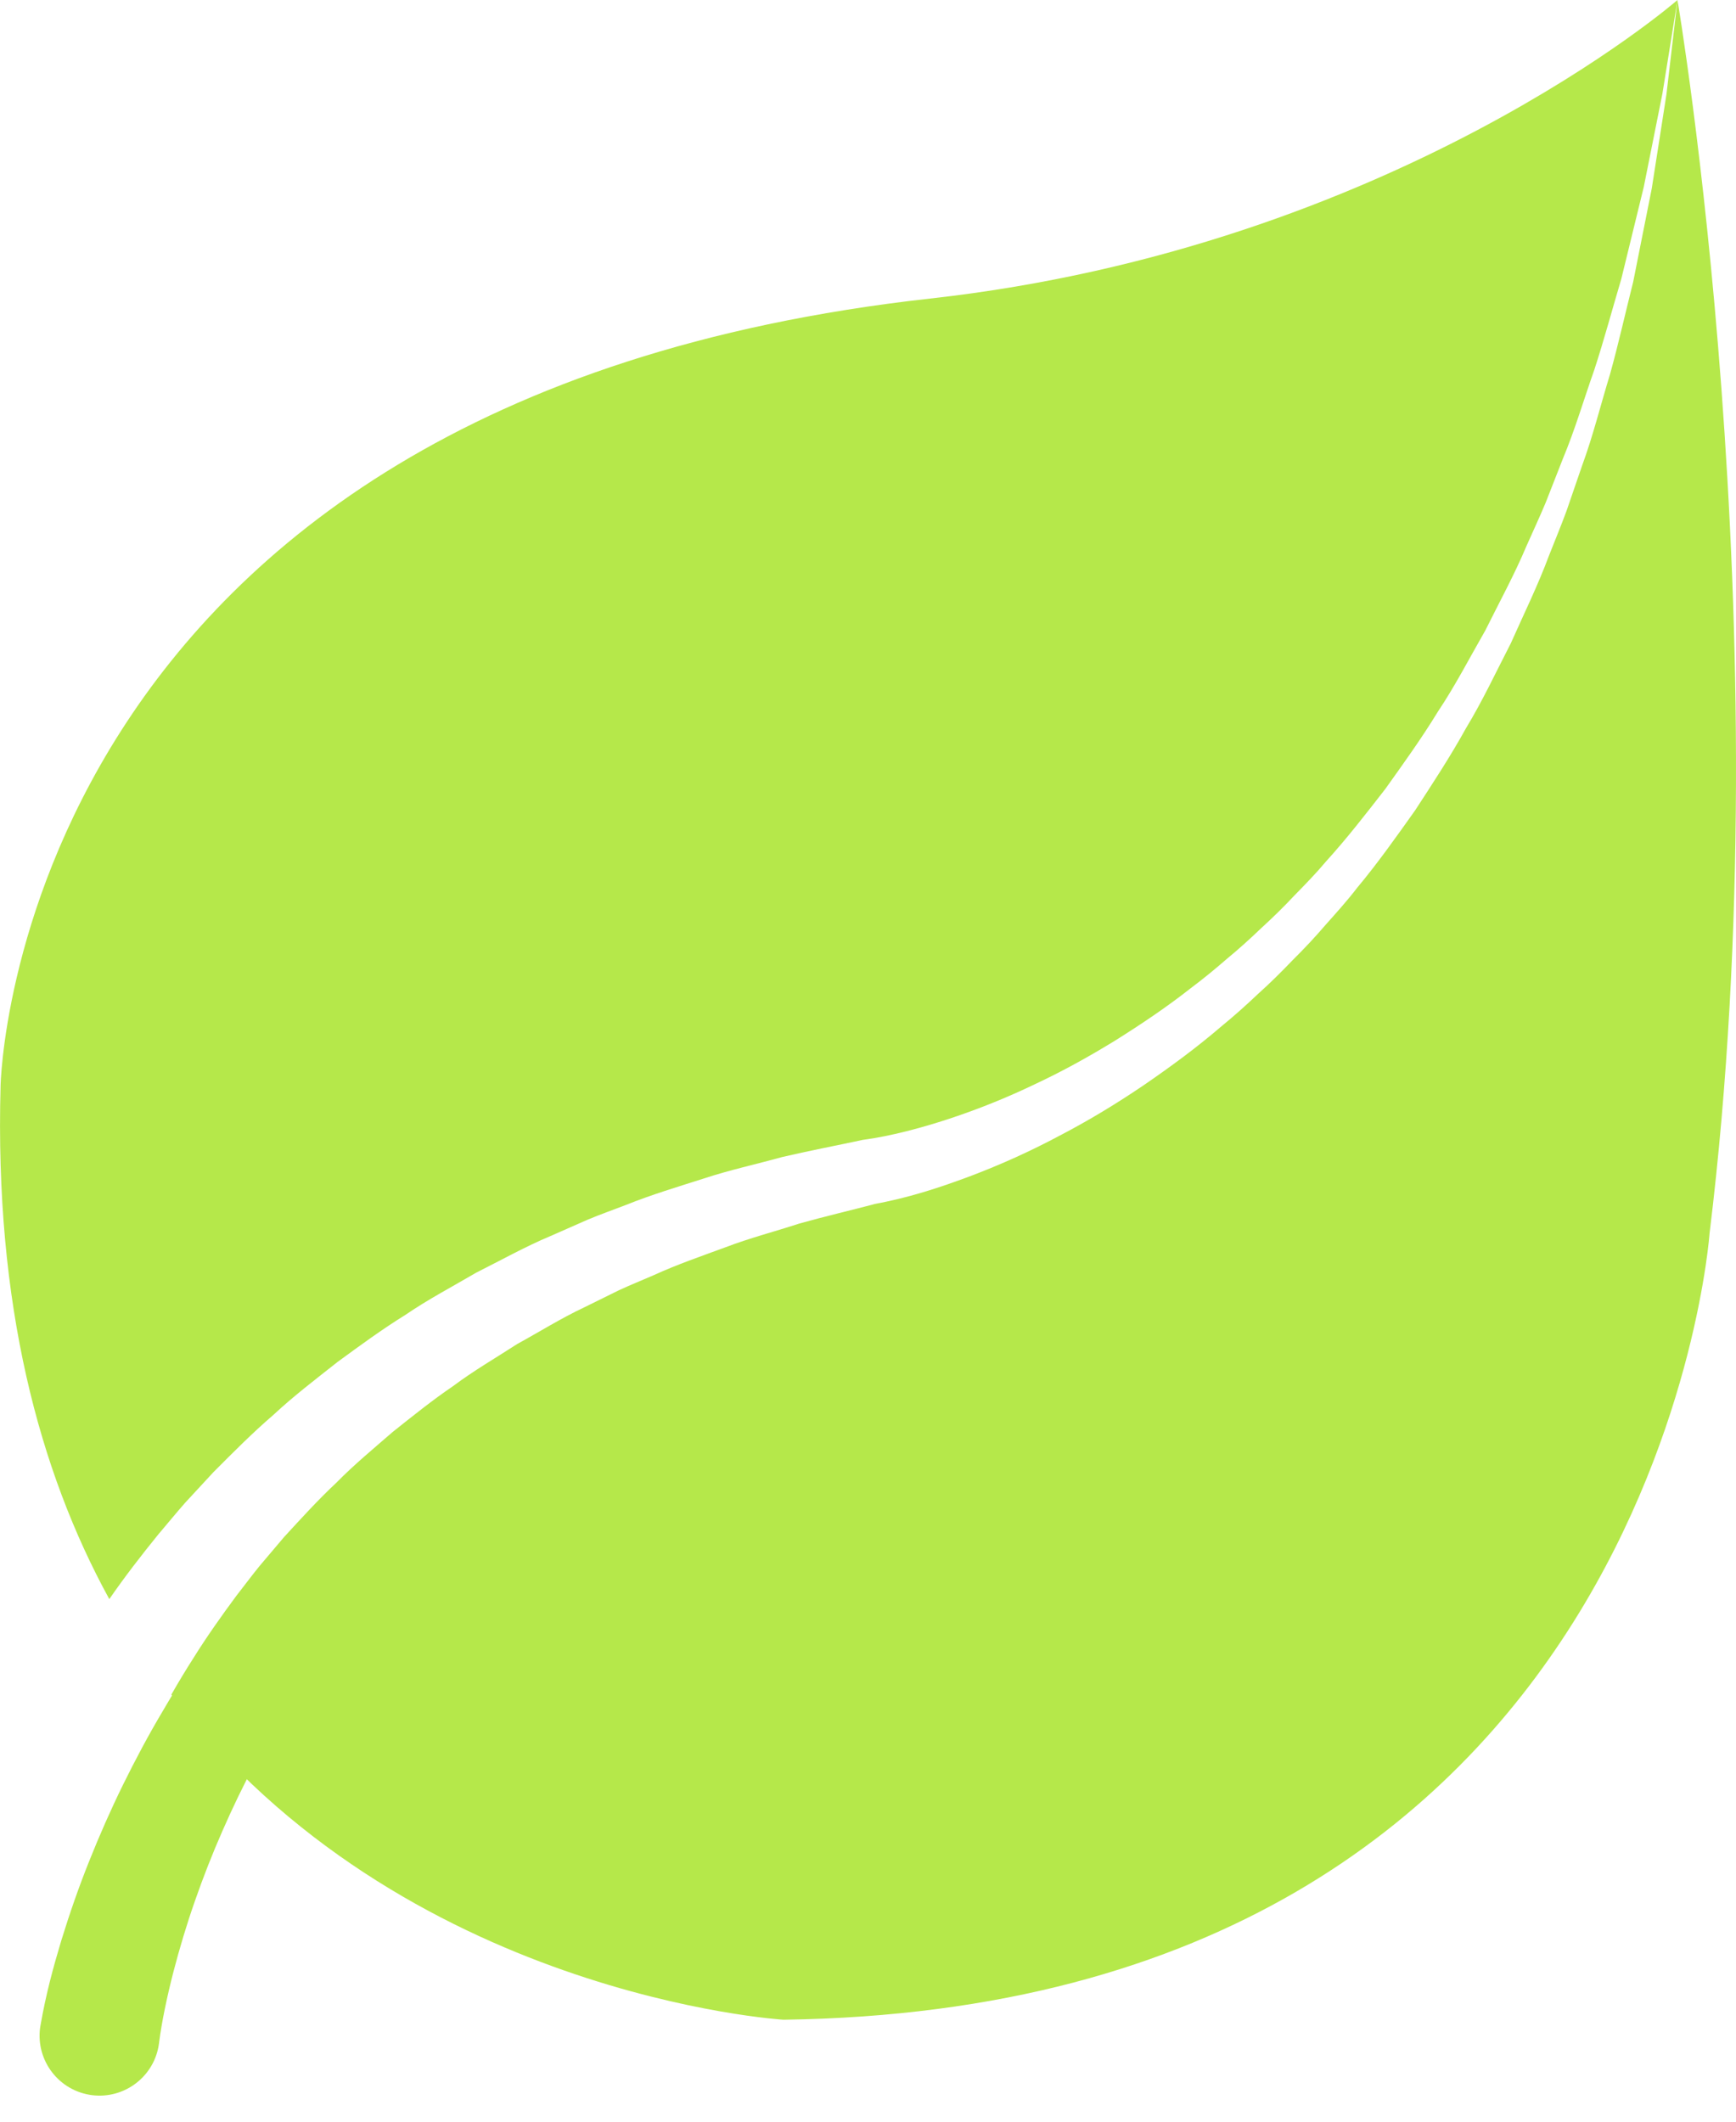
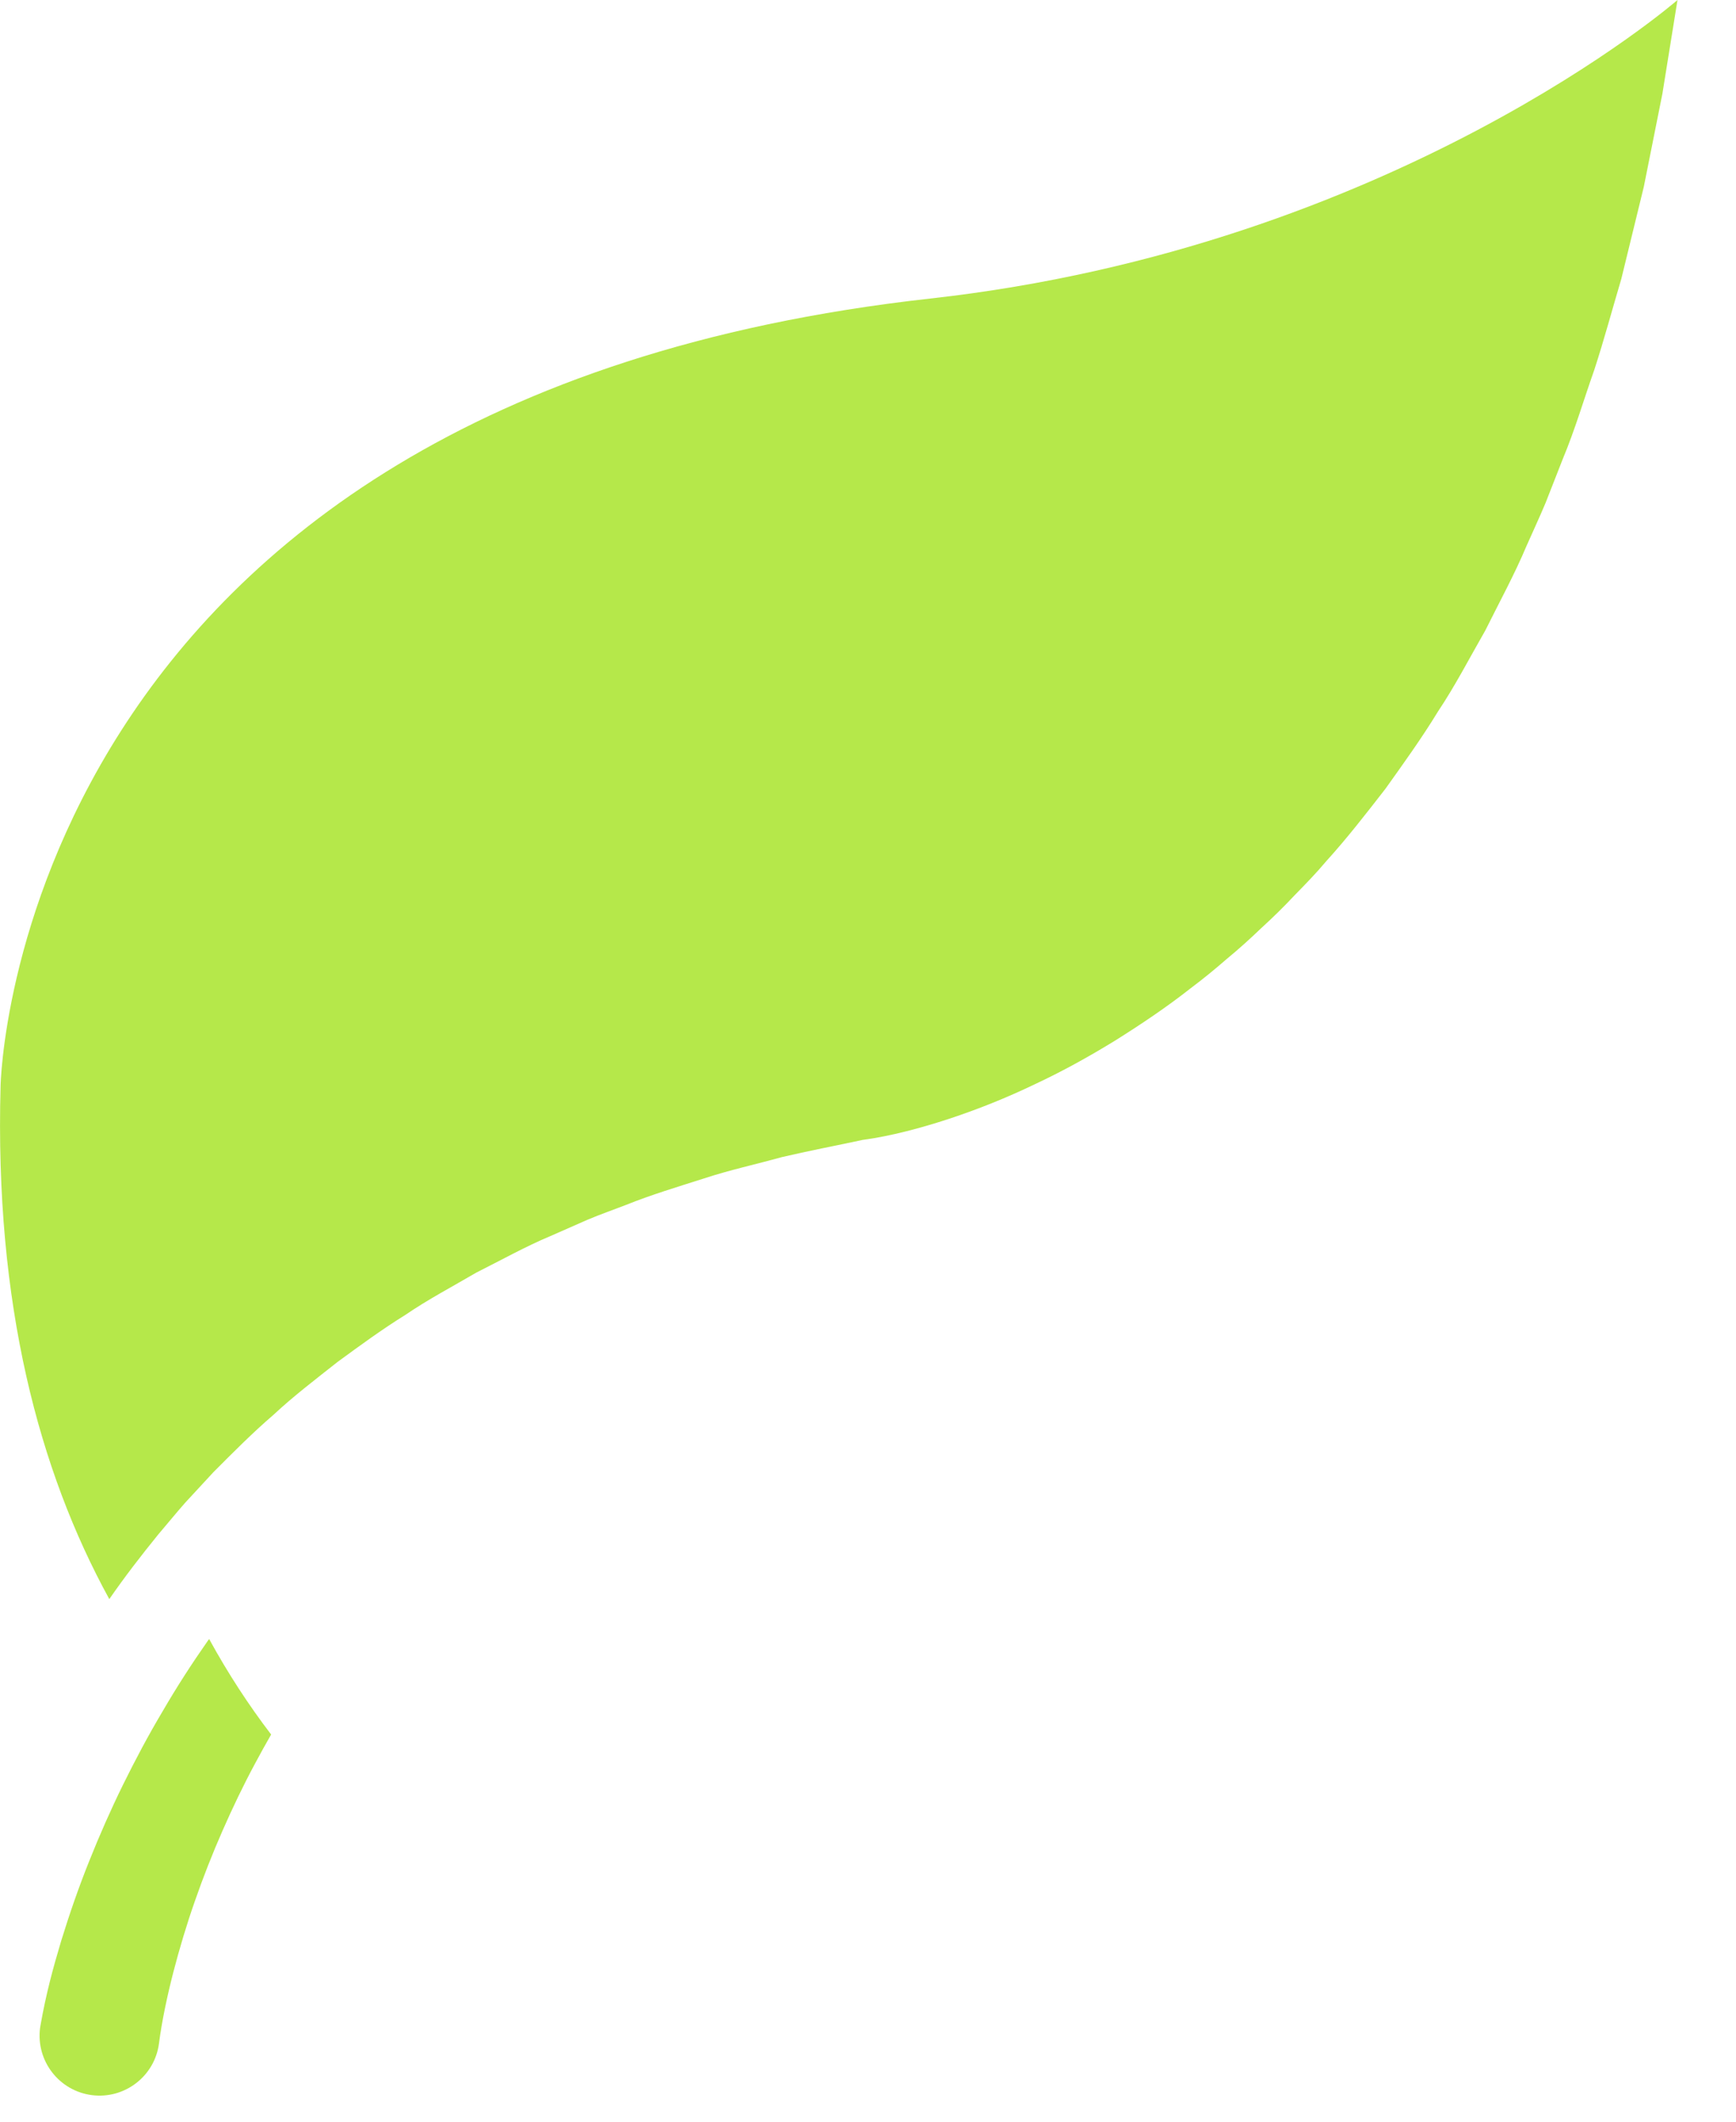
<svg xmlns="http://www.w3.org/2000/svg" width="27" height="33" viewBox="0 0 27 33" fill="none">
  <path d="M2.88 23.373L3.319 22.898C3.624 22.592 3.927 22.286 4.254 22.005C4.569 21.711 4.913 21.45 5.249 21.184C5.596 20.93 5.942 20.676 6.307 20.45C6.661 20.208 7.041 20.009 7.409 19.793C7.791 19.602 8.164 19.392 8.557 19.227L9.141 18.97C9.337 18.888 9.538 18.817 9.736 18.741C10.13 18.582 10.537 18.461 10.94 18.332C11.342 18.199 11.755 18.11 12.162 17.997C12.572 17.901 12.986 17.822 13.398 17.734L13.413 17.73L13.435 17.727C13.845 17.672 14.327 17.545 14.766 17.4C15.213 17.252 15.655 17.075 16.084 16.869C16.515 16.668 16.933 16.437 17.34 16.187C17.745 15.933 18.144 15.666 18.521 15.369C18.713 15.225 18.899 15.073 19.08 14.915C19.266 14.762 19.444 14.601 19.618 14.434C19.796 14.272 19.968 14.103 20.133 13.927C20.302 13.754 20.471 13.581 20.626 13.396C20.951 13.038 21.247 12.655 21.545 12.272C21.827 11.877 22.111 11.483 22.364 11.068C22.635 10.663 22.858 10.229 23.101 9.806C23.317 9.37 23.553 8.941 23.742 8.491C23.841 8.267 23.945 8.045 24.039 7.82L24.307 7.136C24.496 6.684 24.633 6.213 24.797 5.75C24.949 5.284 25.076 4.809 25.216 4.339L25.566 2.906L25.855 1.459L26.09 -5.52049e-07C26.09 -5.52049e-07 21.68 3.841 14.463 4.644C0.195 6.234 0.009 16.889 0.009 16.889C-0.085 20.278 0.606 22.877 1.7 24.872C1.939 24.526 2.196 24.193 2.461 23.867C2.601 23.703 2.737 23.535 2.88 23.373Z" fill="#B5E84A" />
-   <path d="M26.09 6.59593e-05L25.918 1.469L25.69 2.931L25.401 4.384C25.28 4.863 25.173 5.346 25.04 5.823C24.895 6.296 24.777 6.778 24.606 7.243L24.364 7.947C24.278 8.18 24.183 8.409 24.092 8.64C23.919 9.106 23.699 9.552 23.497 10.007C23.269 10.449 23.058 10.902 22.799 11.329C22.558 11.766 22.283 12.184 22.01 12.603C21.72 13.011 21.431 13.421 21.109 13.807C20.956 14.006 20.788 14.193 20.621 14.38C20.457 14.572 20.285 14.755 20.106 14.932C19.932 15.114 19.753 15.292 19.565 15.46C19.382 15.634 19.194 15.802 18.998 15.962C18.615 16.292 18.206 16.592 17.788 16.879C17.368 17.164 16.933 17.428 16.481 17.663C16.031 17.904 15.565 18.114 15.084 18.296C14.595 18.478 14.128 18.632 13.565 18.734L13.602 18.728C13.212 18.83 12.82 18.922 12.434 19.03C12.052 19.155 11.662 19.255 11.288 19.398C10.913 19.536 10.534 19.666 10.171 19.832C9.988 19.912 9.803 19.986 9.622 20.07L9.087 20.334C8.727 20.503 8.39 20.715 8.043 20.905C7.71 21.121 7.367 21.319 7.051 21.556C6.724 21.778 6.417 22.026 6.109 22.271C5.811 22.53 5.508 22.78 5.232 23.061C4.945 23.329 4.681 23.621 4.416 23.909L4.036 24.358C3.912 24.51 3.796 24.668 3.675 24.822C3.442 25.137 3.216 25.456 3.009 25.788C2.889 25.975 2.775 26.165 2.665 26.357C6.25 31.052 12.184 31.414 12.184 31.414C25.742 31.232 26.589 19.182 26.589 19.182C27.747 9.743 26.09 6.59593e-05 26.09 6.59593e-05Z" fill="#B5E84A" />
-   <path d="M3.231 25.522C2.983 25.876 2.748 26.24 2.531 26.614C2.309 26.986 2.106 27.369 1.914 27.758C1.723 28.147 1.548 28.544 1.387 28.948C1.225 29.352 1.082 29.764 0.953 30.183C0.825 30.61 0.715 31.015 0.63 31.501C0.628 31.514 0.625 31.53 0.623 31.543C0.558 32.053 0.918 32.521 1.429 32.587C1.94 32.652 2.407 32.292 2.473 31.781L2.475 31.764C2.517 31.436 2.602 31.04 2.696 30.674C2.793 30.302 2.904 29.93 3.033 29.563C3.161 29.196 3.303 28.833 3.46 28.476C3.617 28.119 3.785 27.766 3.971 27.422C4.05 27.273 4.133 27.125 4.217 26.978C3.871 26.525 3.547 26.03 3.253 25.493C3.246 25.503 3.238 25.512 3.231 25.522Z" fill="#B5E84A" />
+   <path d="M3.231 25.522C2.983 25.876 2.748 26.24 2.531 26.614C2.309 26.986 2.106 27.369 1.914 27.758C1.723 28.147 1.548 28.544 1.387 28.948C1.225 29.352 1.082 29.764 0.953 30.183C0.825 30.61 0.715 31.015 0.63 31.501C0.628 31.514 0.625 31.53 0.623 31.543C0.558 32.053 0.918 32.521 1.429 32.587C1.94 32.652 2.407 32.292 2.473 31.781C2.517 31.436 2.602 31.04 2.696 30.674C2.793 30.302 2.904 29.93 3.033 29.563C3.161 29.196 3.303 28.833 3.46 28.476C3.617 28.119 3.785 27.766 3.971 27.422C4.05 27.273 4.133 27.125 4.217 26.978C3.871 26.525 3.547 26.03 3.253 25.493C3.246 25.503 3.238 25.512 3.231 25.522Z" fill="#B5E84A" />
</svg>